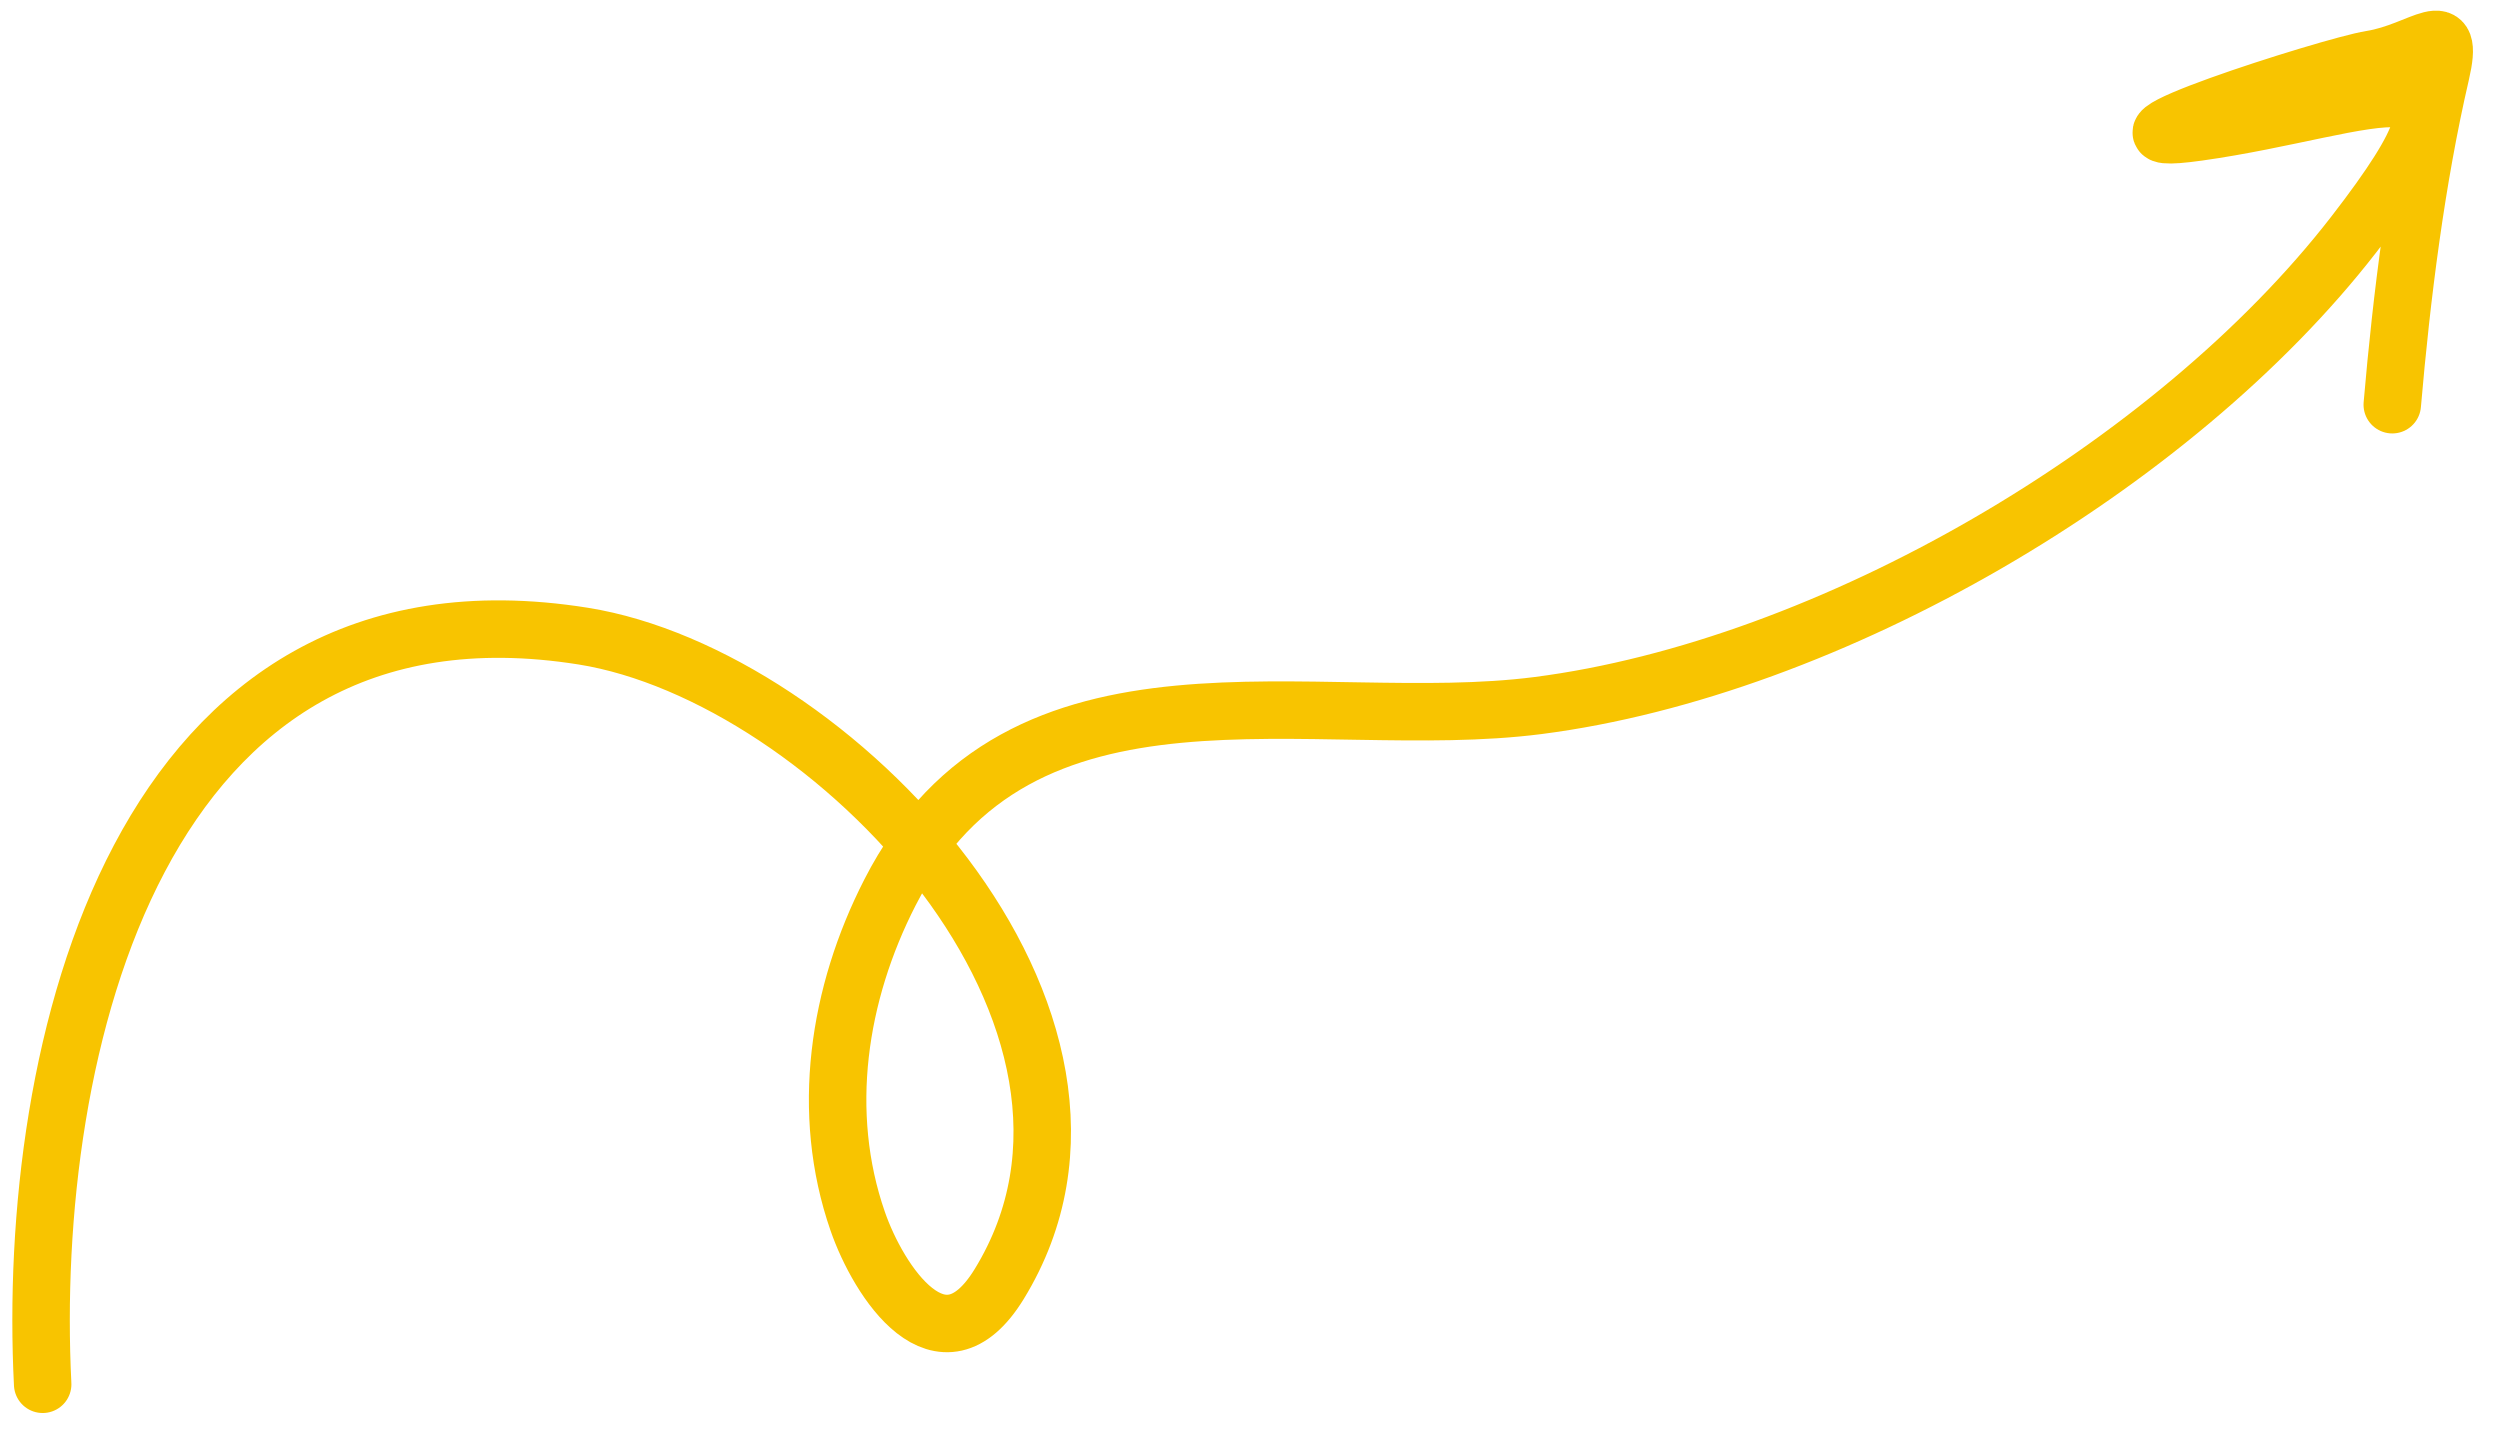
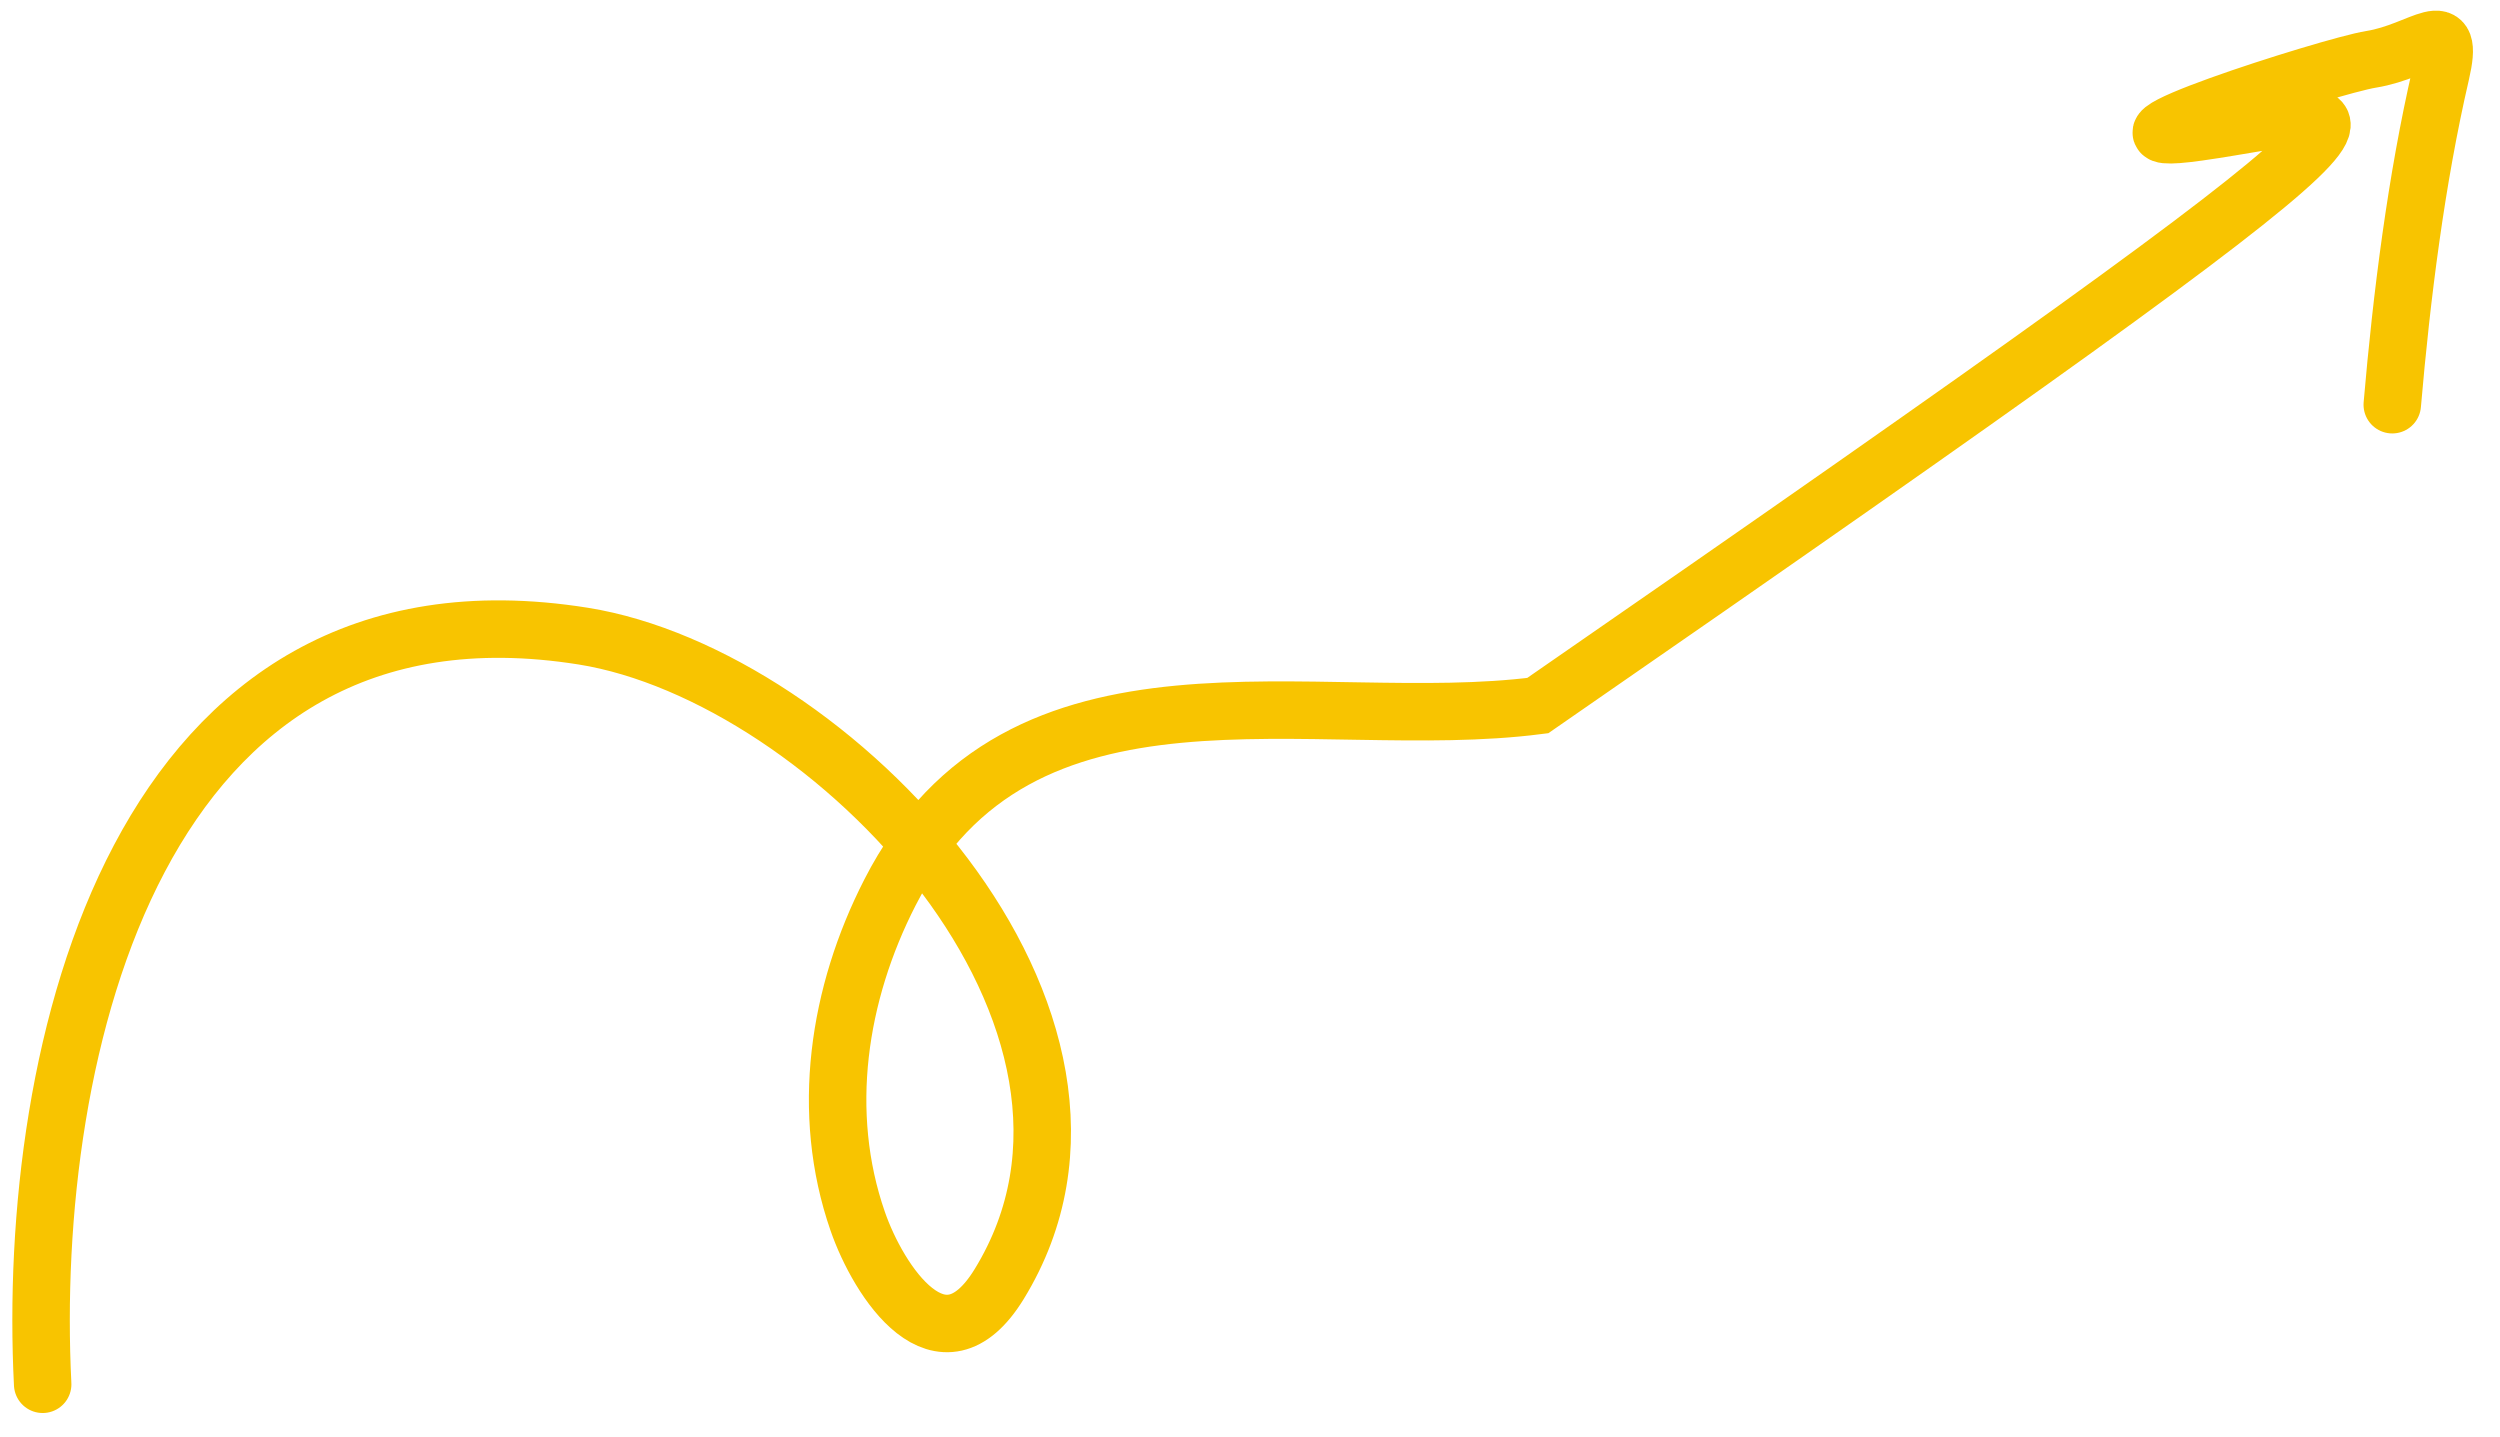
<svg xmlns="http://www.w3.org/2000/svg" width="87" height="50" viewBox="0 0 87 50" fill="none">
-   <path d="M1.485 48.173C0.9 36.569 4.776 19.66 20.296 22.137C28.889 23.508 40.418 35.47 34.774 44.682C32.757 47.976 30.572 44.587 29.848 42.499C28.533 38.709 29.167 34.581 30.971 31.057C35.509 22.186 45.696 25.558 53.515 24.554C63.664 23.25 75.629 16.267 81.907 8.166C87.333 1.164 82.555 3.749 76.493 4.598C71.883 5.245 81.079 2.295 82.513 2.065C84.316 1.776 85.442 0.402 84.939 2.57C84.087 6.243 83.576 10.31 83.251 14.084" stroke="#F8C400" stroke-width="2" stroke-linecap="round" />
+   <path d="M1.485 48.173C0.9 36.569 4.776 19.66 20.296 22.137C28.889 23.508 40.418 35.47 34.774 44.682C32.757 47.976 30.572 44.587 29.848 42.499C28.533 38.709 29.167 34.581 30.971 31.057C35.509 22.186 45.696 25.558 53.515 24.554C87.333 1.164 82.555 3.749 76.493 4.598C71.883 5.245 81.079 2.295 82.513 2.065C84.316 1.776 85.442 0.402 84.939 2.57C84.087 6.243 83.576 10.31 83.251 14.084" stroke="#F8C400" stroke-width="2" stroke-linecap="round" />
</svg>